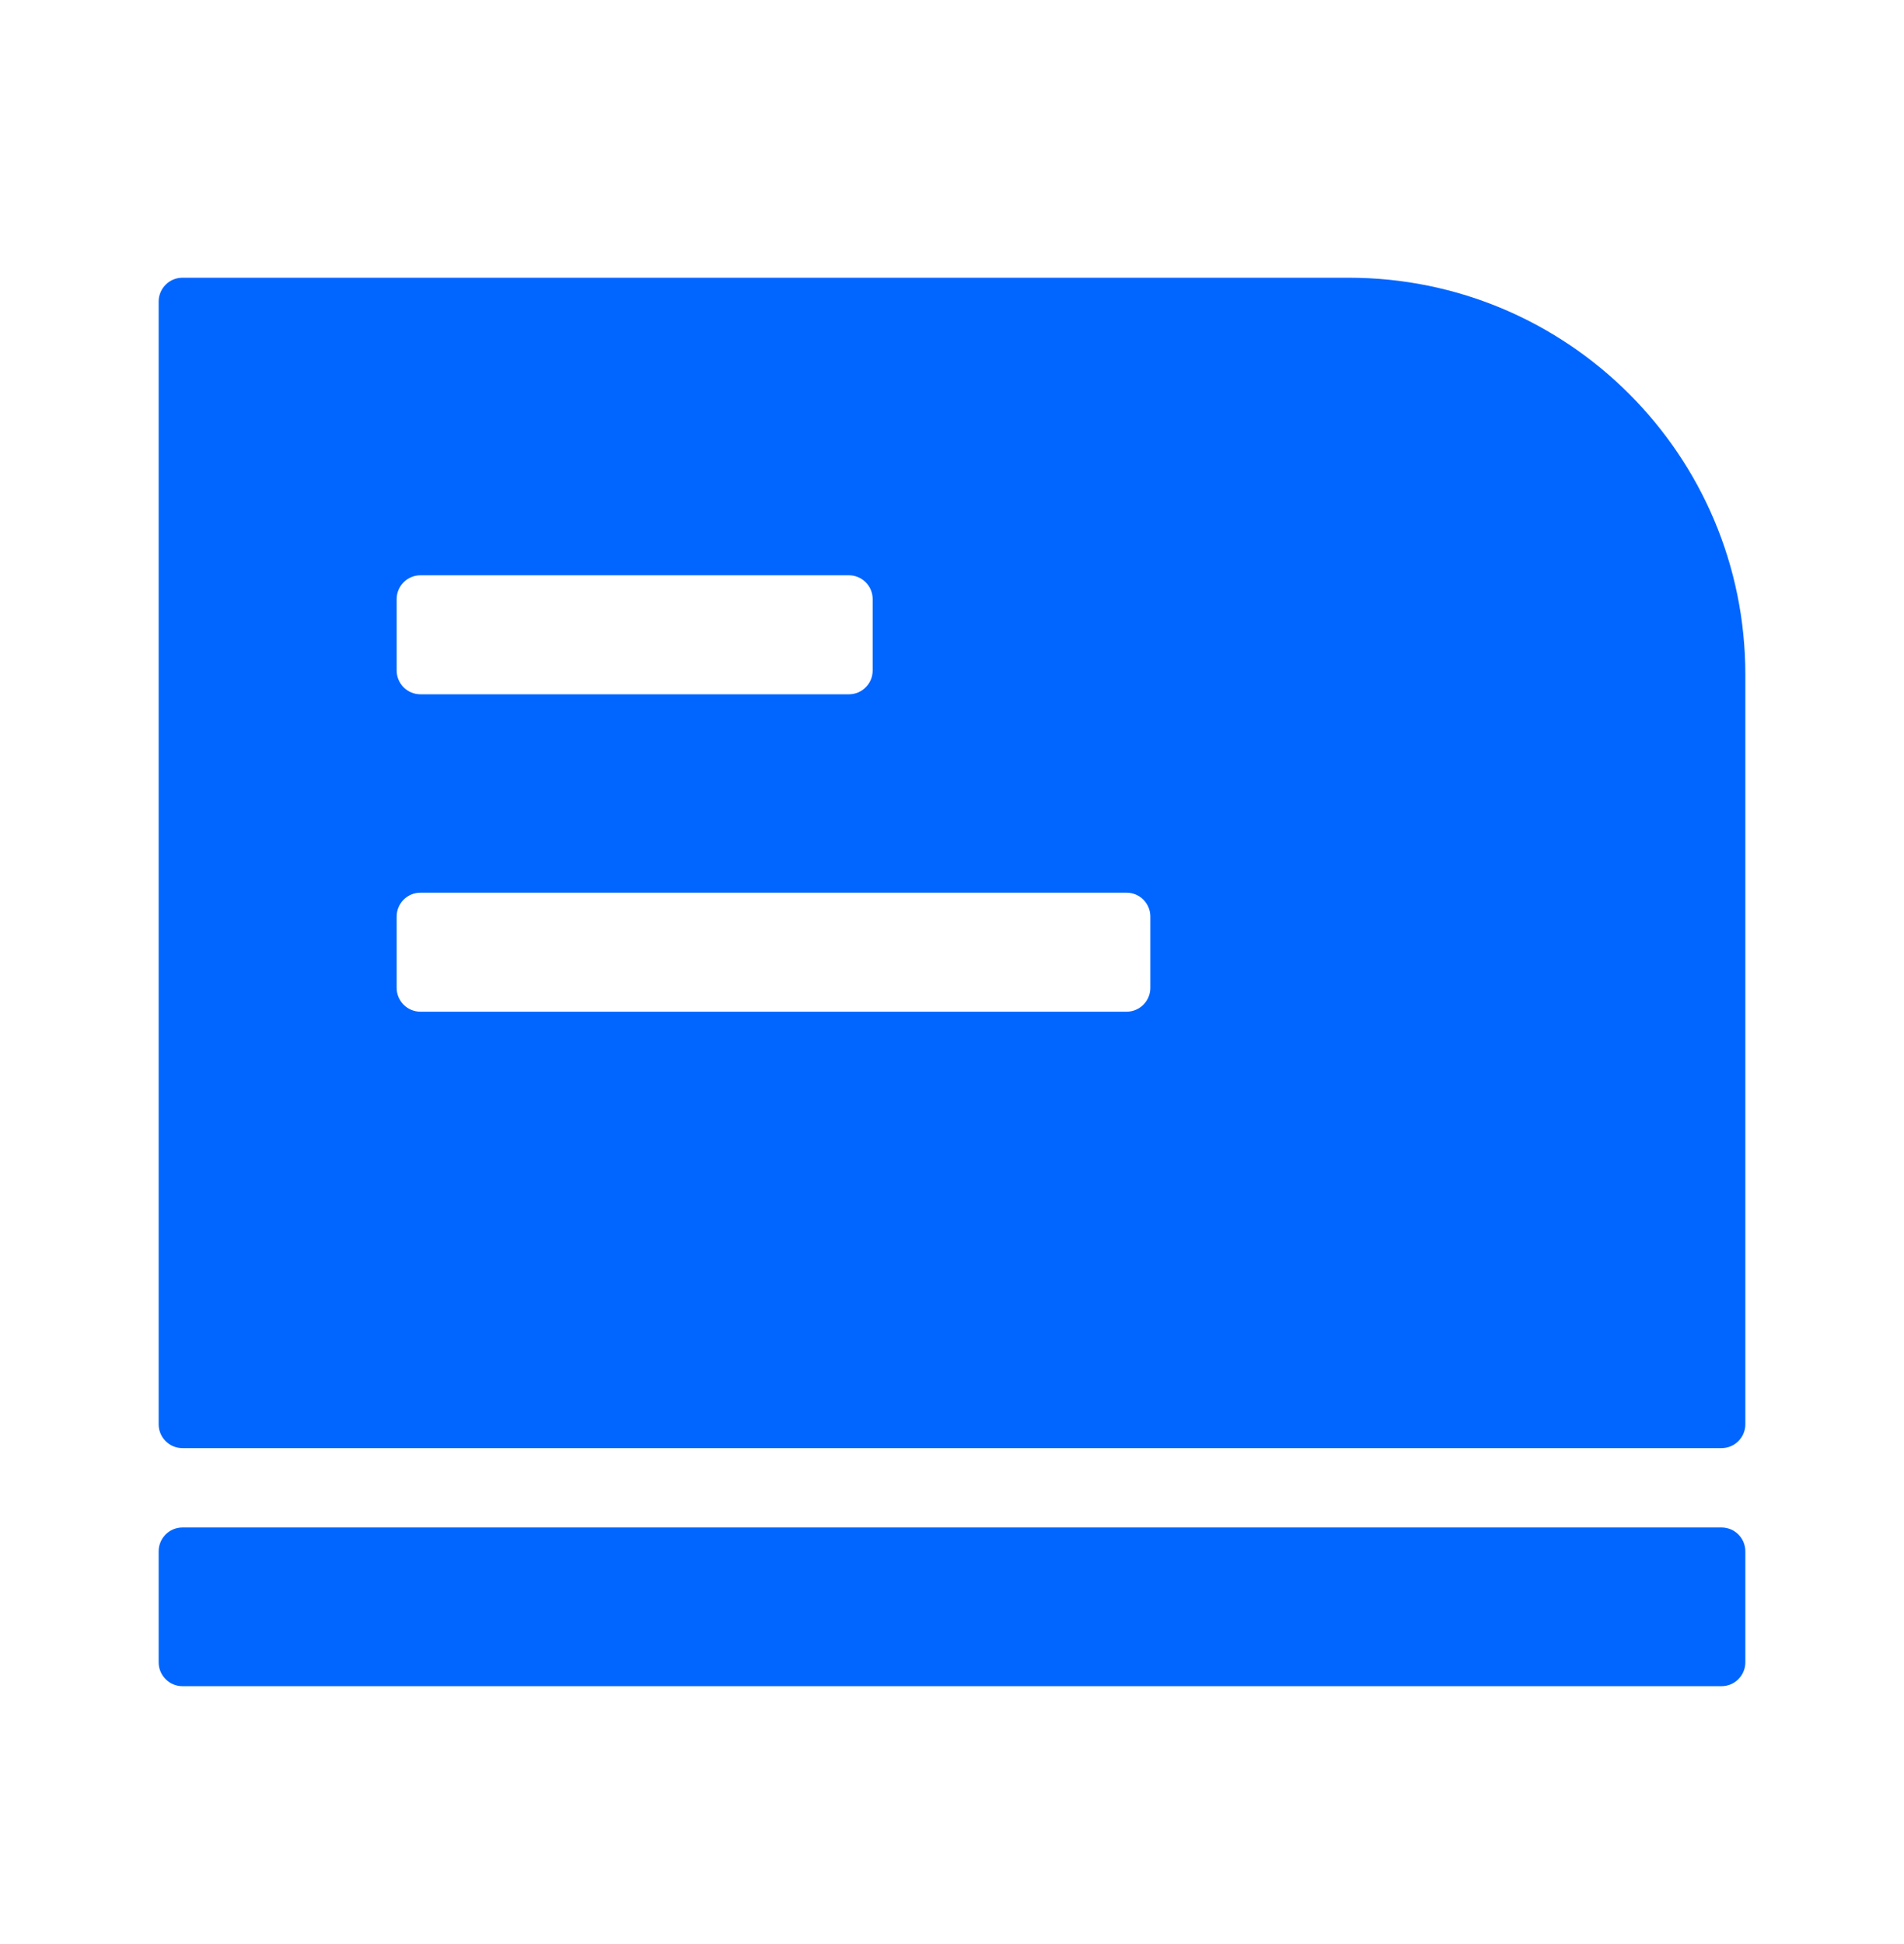
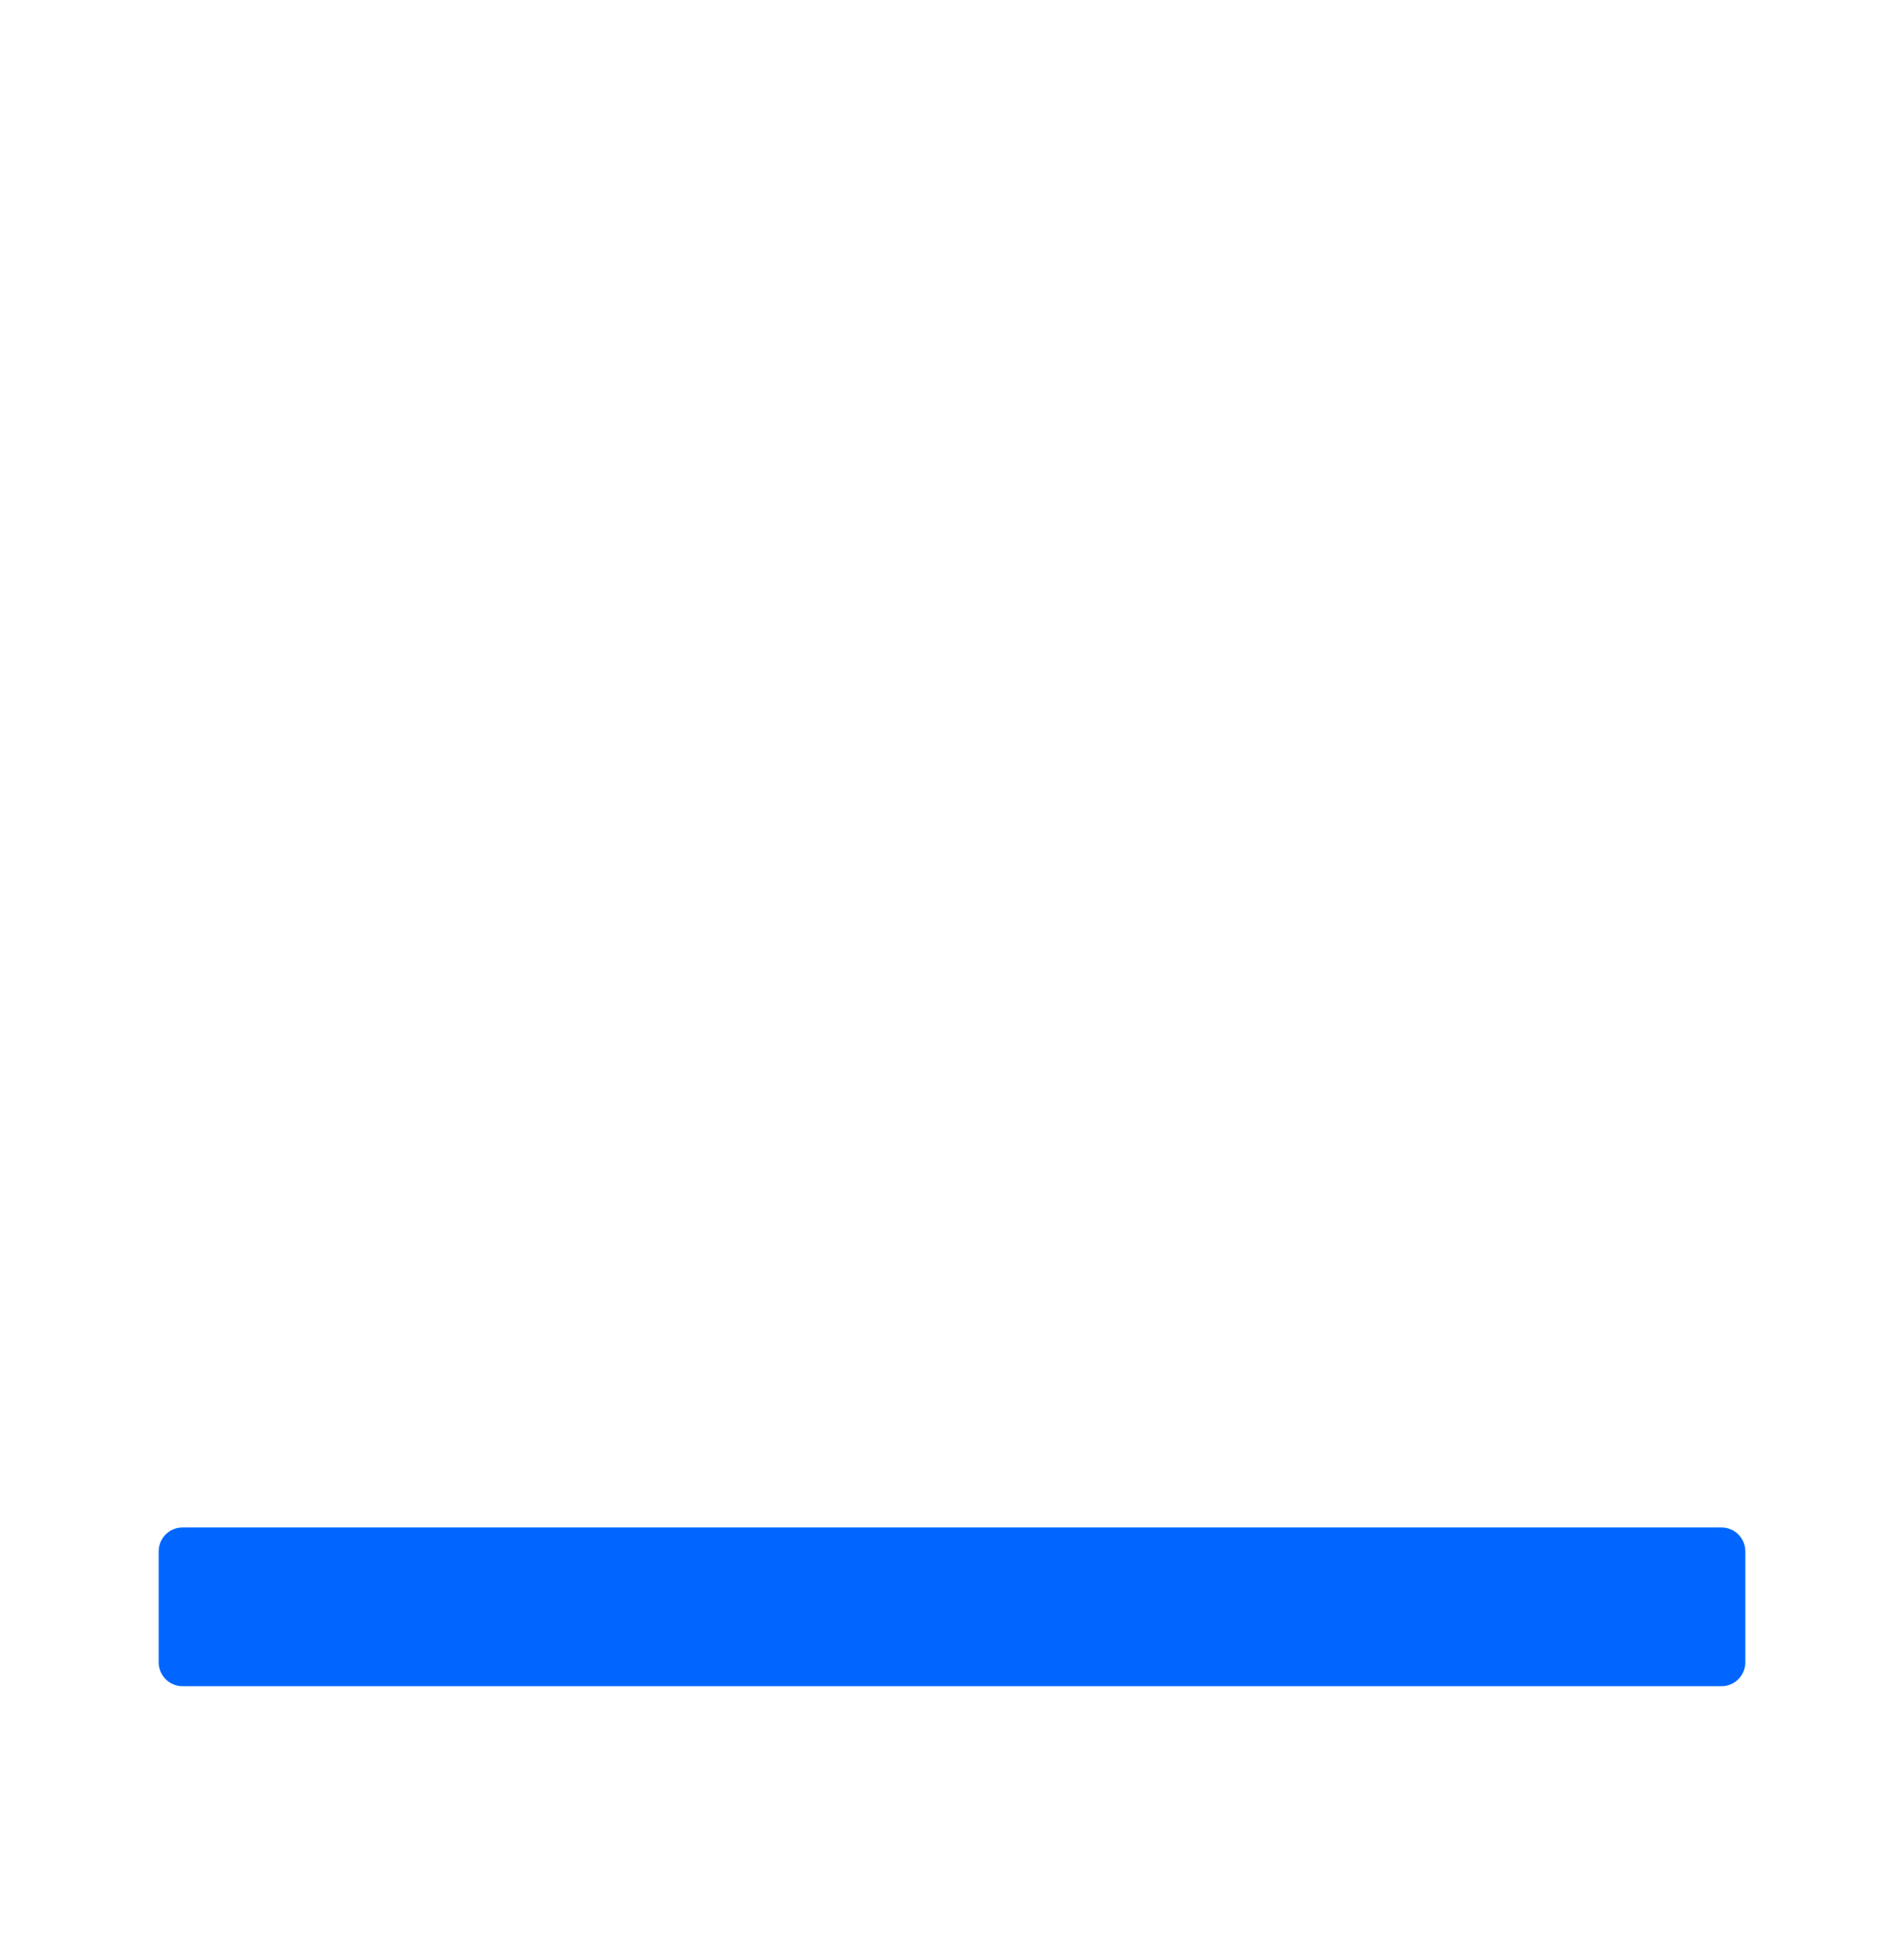
<svg xmlns="http://www.w3.org/2000/svg" width="48" height="49" viewBox="0 0 48 49" fill="none">
  <path d="M4 39.1C4 38.769 4.269 38.5 4.6 38.5H43.4C43.731 38.5 44 38.769 44 39.1V41.9C44 42.231 43.731 42.5 43.4 42.5H4.6C4.269 42.5 4 42.231 4 41.9V39.1Z" fill="#0066FF" />
-   <path fill-rule="evenodd" clip-rule="evenodd" d="M4 7.6C4 7.269 4.269 7 4.6 7H34C39.523 7 44 11.477 44 17V35.9C44 36.231 43.731 36.5 43.4 36.5H4.6C4.269 36.5 4 36.231 4 35.9V7.6ZM10 23.1C10 22.769 10.269 22.5 10.6 22.5H28.4C28.731 22.5 29 22.769 29 23.1V24.9C29 25.231 28.731 25.5 28.4 25.5H10.6C10.269 25.5 10 25.231 10 24.9V23.1ZM10.6 14.5C10.269 14.5 10 14.769 10 15.1V16.9C10 17.231 10.269 17.5 10.6 17.5H21.4C21.731 17.5 22 17.231 22 16.9V15.1C22 14.769 21.731 14.5 21.4 14.5H10.6Z" fill="#0066FF" />
</svg>